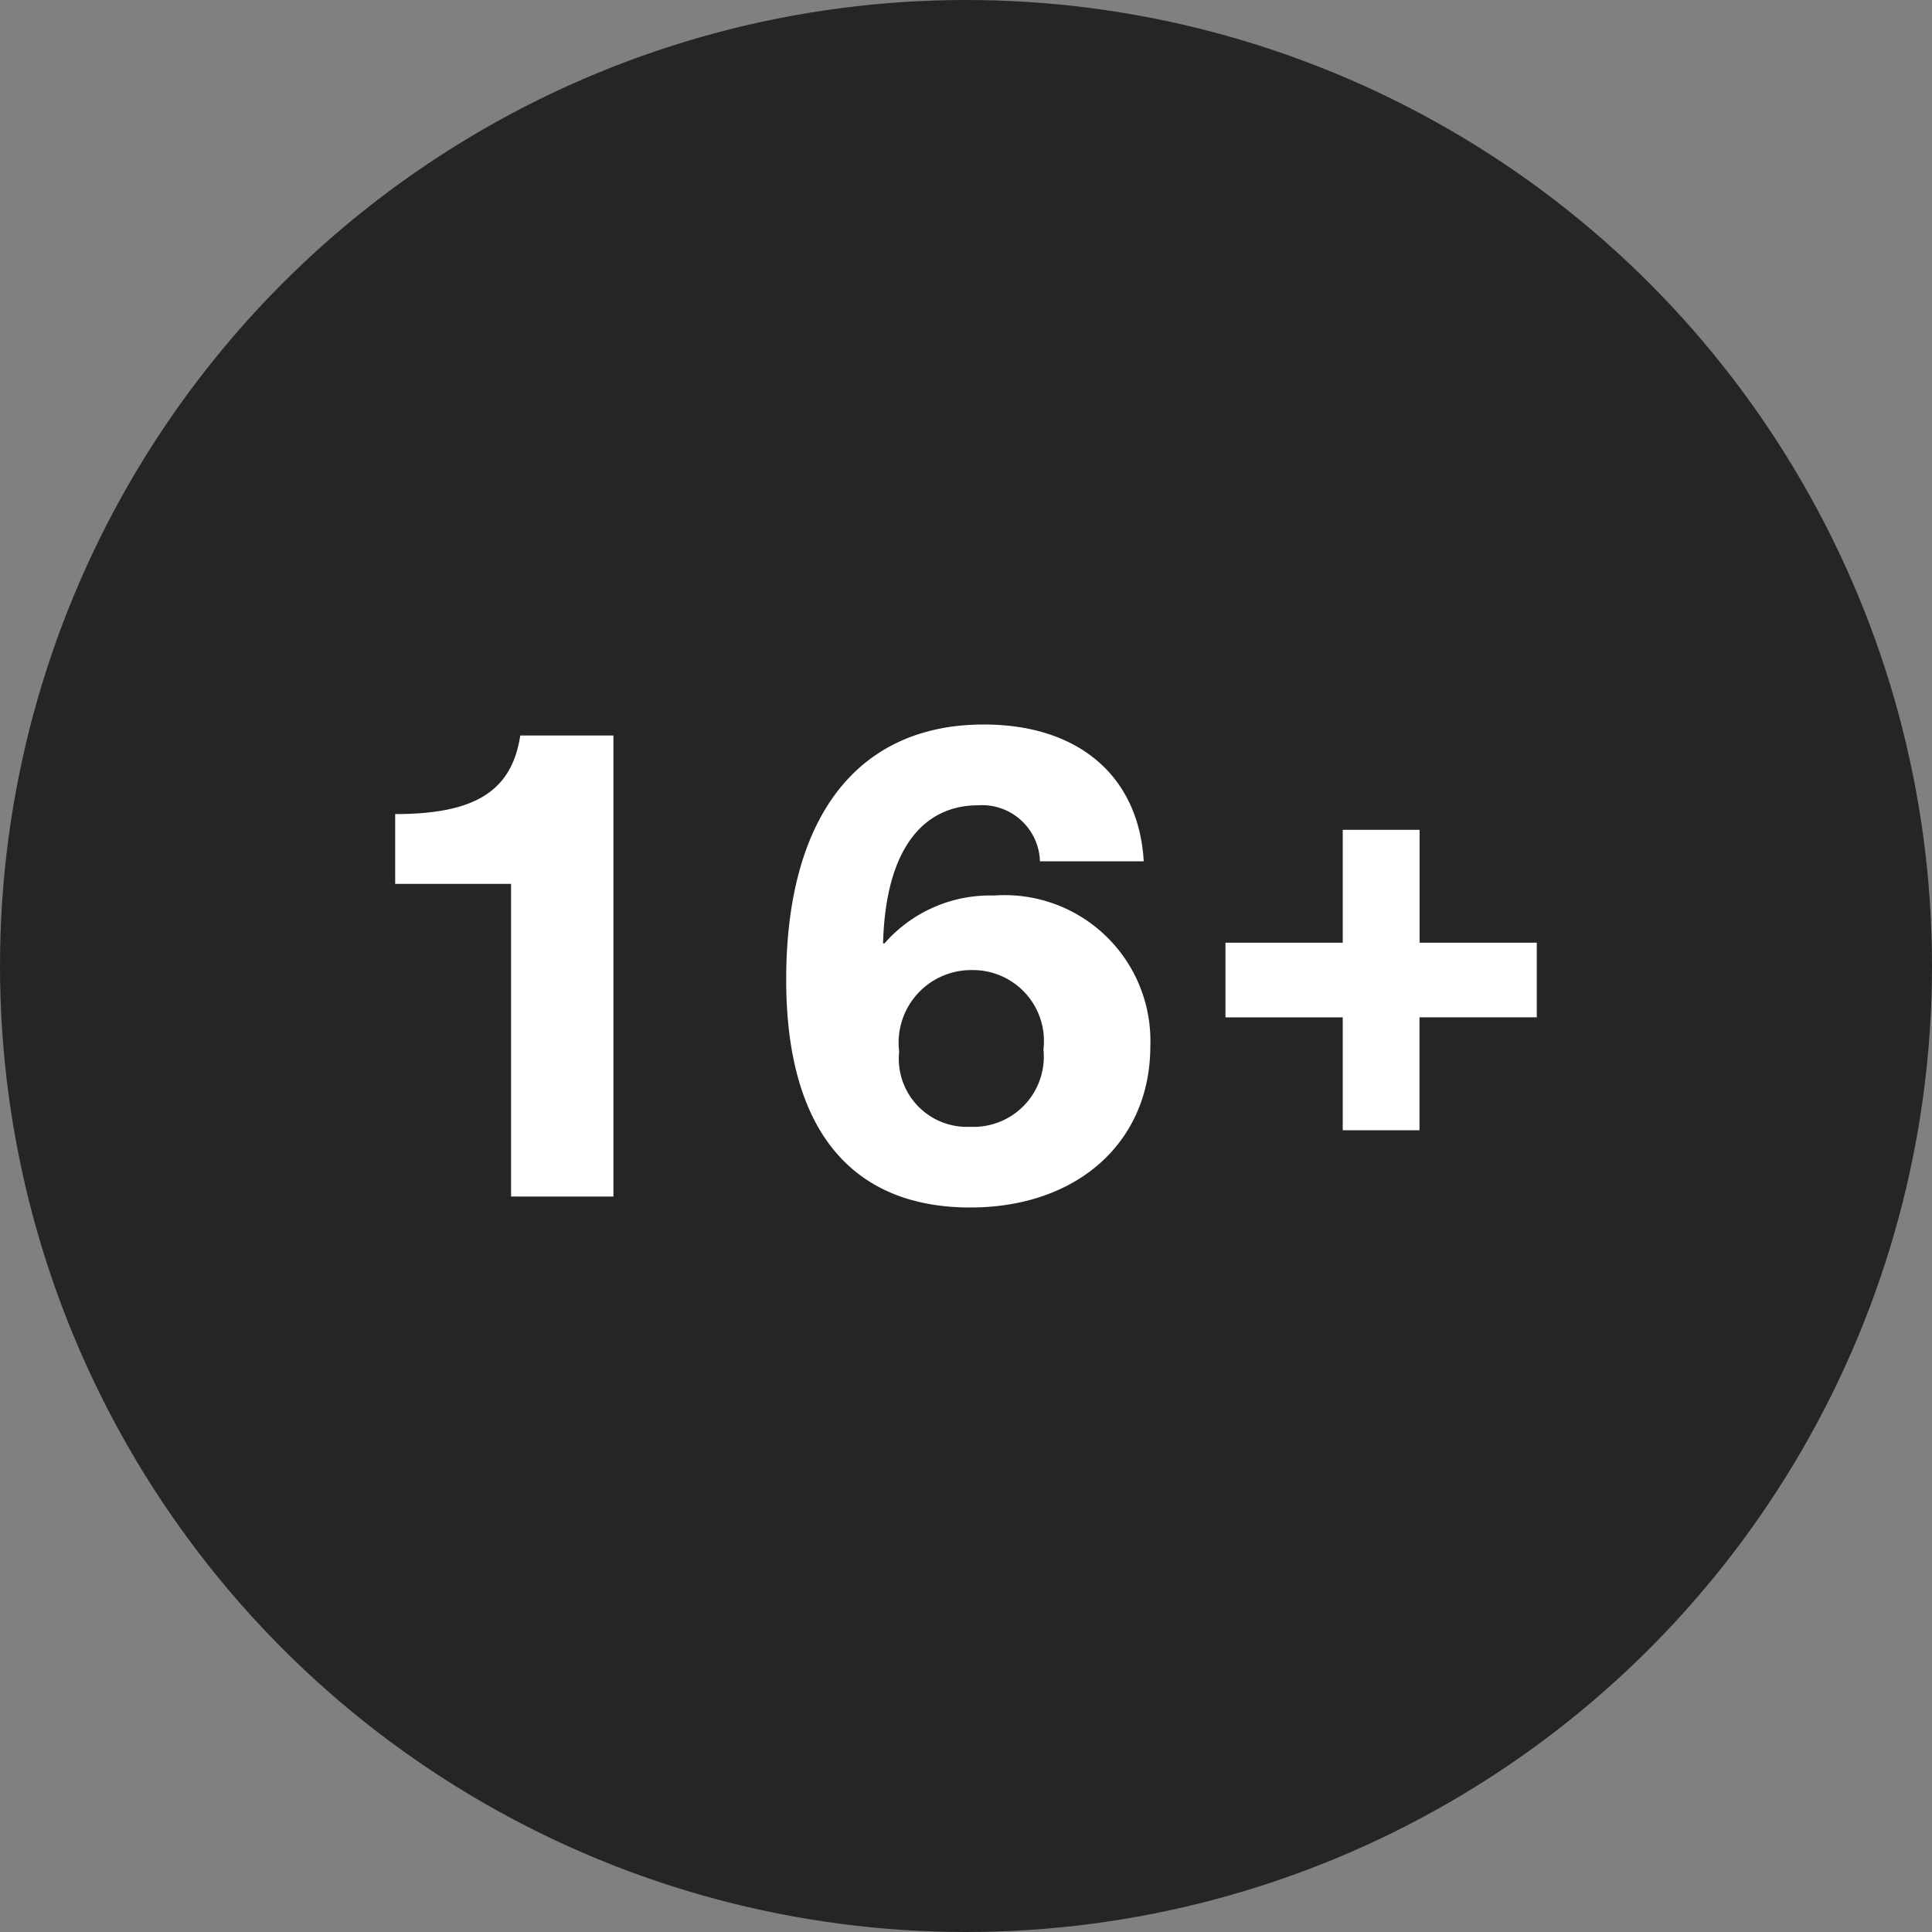
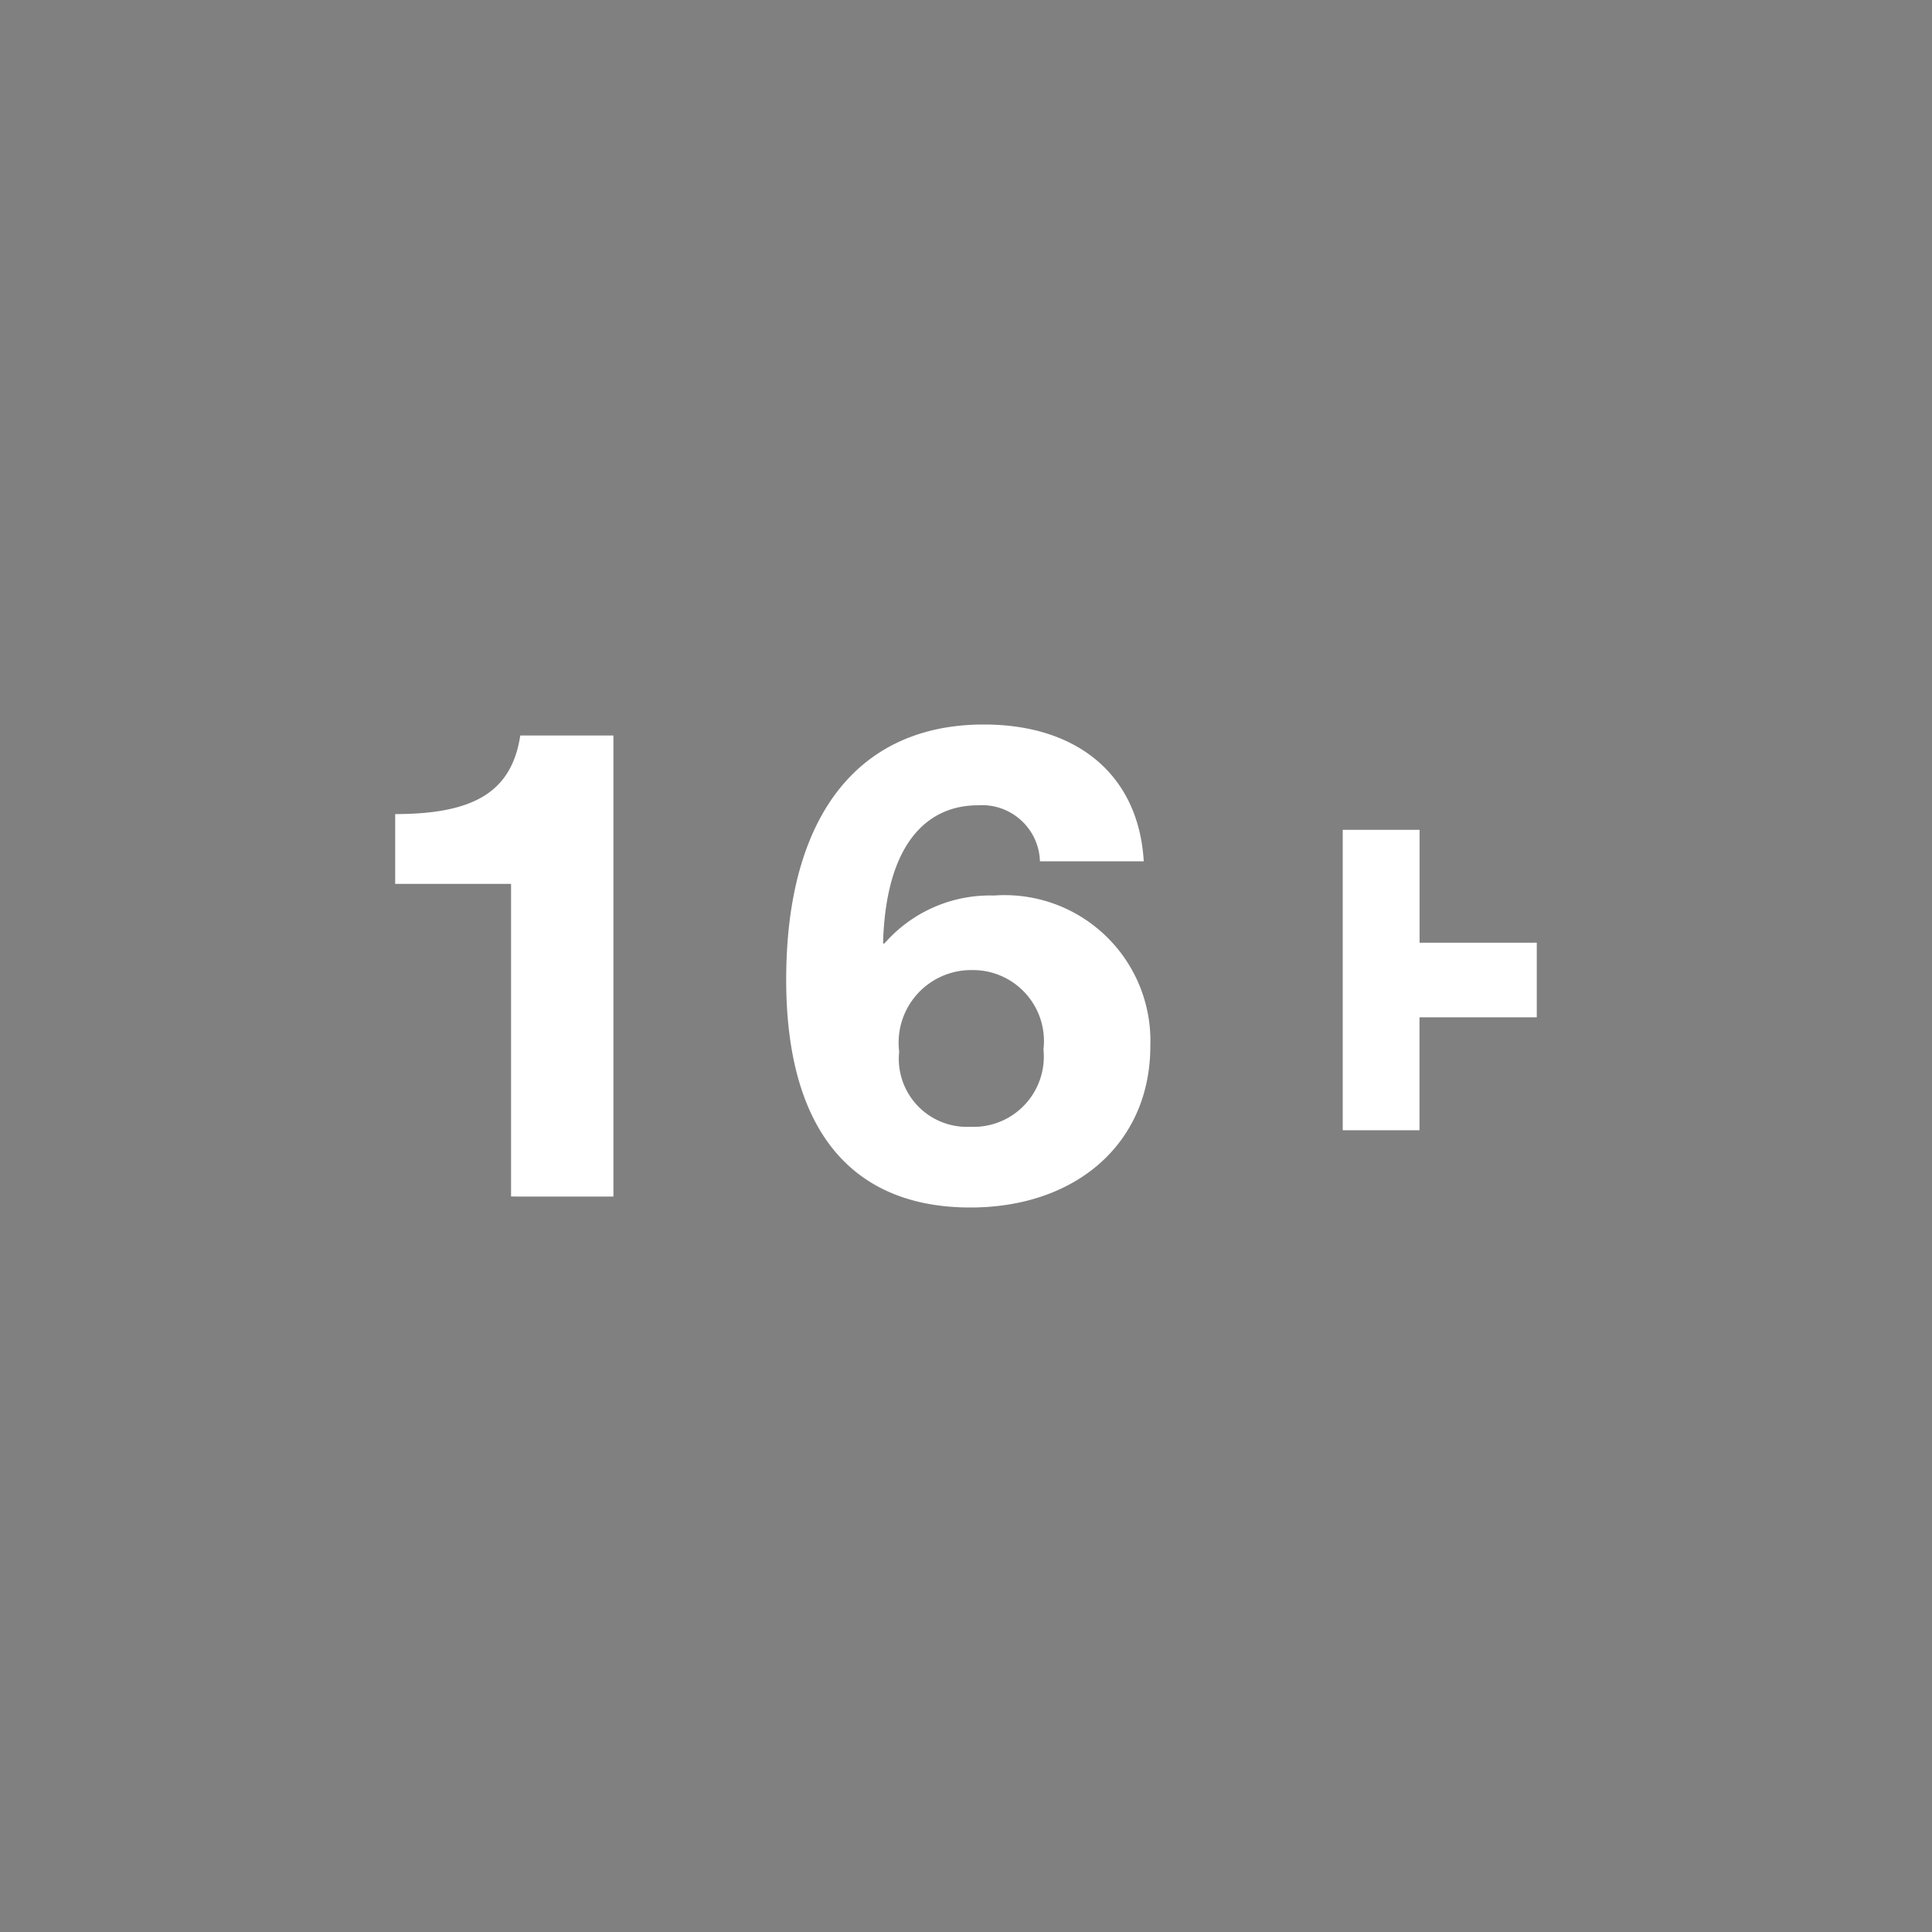
<svg xmlns="http://www.w3.org/2000/svg" width="44" height="44" viewBox="0 0 44 44">
  <rect x="0" y="0" width="44" height="44" fill="#808080" stroke="none" />
  <g id="_16_" data-name="16+" transform="translate(-440 -7818)">
-     <circle id="Ellipse_8" data-name="Ellipse 8" cx="22" cy="22" r="22" transform="translate(440 7818)" fill="#252525" />
-     <path id="Path_103" data-name="Path 103" d="M6.506-.289v-10.5H4.385C4.191-9.529,3.365-9,1.536-9V-7.41H4.175v7.12ZM14.941-11.04c-2.849,0-4.5,2.072-4.5,5.812,0,3.459,1.522,5.188,4.193,5.188,2.428,0,4.1-1.48,4.1-3.677a3.32,3.32,0,0,0-3.562-3.428,3.19,3.19,0,0,0-2.493,1.091h-.032C12.707-8.3,13.629-9.2,14.811-9.2A1.319,1.319,0,0,1,16.22-7.924h2.364C18.47-9.871,17.094-11.04,14.941-11.04Zm-.275,5.593A1.617,1.617,0,0,1,16.3-3.639a1.6,1.6,0,0,1-1.667,1.761,1.552,1.552,0,0,1-1.619-1.714A1.652,1.652,0,0,1,14.666-5.447Zm10.2-.623V-8.641H23.116V-6.07H20.445v1.7h2.671V-1.8h1.748V-4.371h2.671v-1.7Z" transform="translate(447.464 7845.54)" fill="#fff" />
+     <path id="Path_103" data-name="Path 103" d="M6.506-.289v-10.5H4.385C4.191-9.529,3.365-9,1.536-9V-7.41H4.175v7.12ZM14.941-11.04c-2.849,0-4.5,2.072-4.5,5.812,0,3.459,1.522,5.188,4.193,5.188,2.428,0,4.1-1.48,4.1-3.677a3.32,3.32,0,0,0-3.562-3.428,3.19,3.19,0,0,0-2.493,1.091h-.032C12.707-8.3,13.629-9.2,14.811-9.2A1.319,1.319,0,0,1,16.22-7.924h2.364C18.47-9.871,17.094-11.04,14.941-11.04Zm-.275,5.593A1.617,1.617,0,0,1,16.3-3.639a1.6,1.6,0,0,1-1.667,1.761,1.552,1.552,0,0,1-1.619-1.714A1.652,1.652,0,0,1,14.666-5.447Zm10.2-.623V-8.641H23.116V-6.07H20.445h2.671V-1.8h1.748V-4.371h2.671v-1.7Z" transform="translate(447.464 7845.54)" fill="#fff" />
  </g>
</svg>